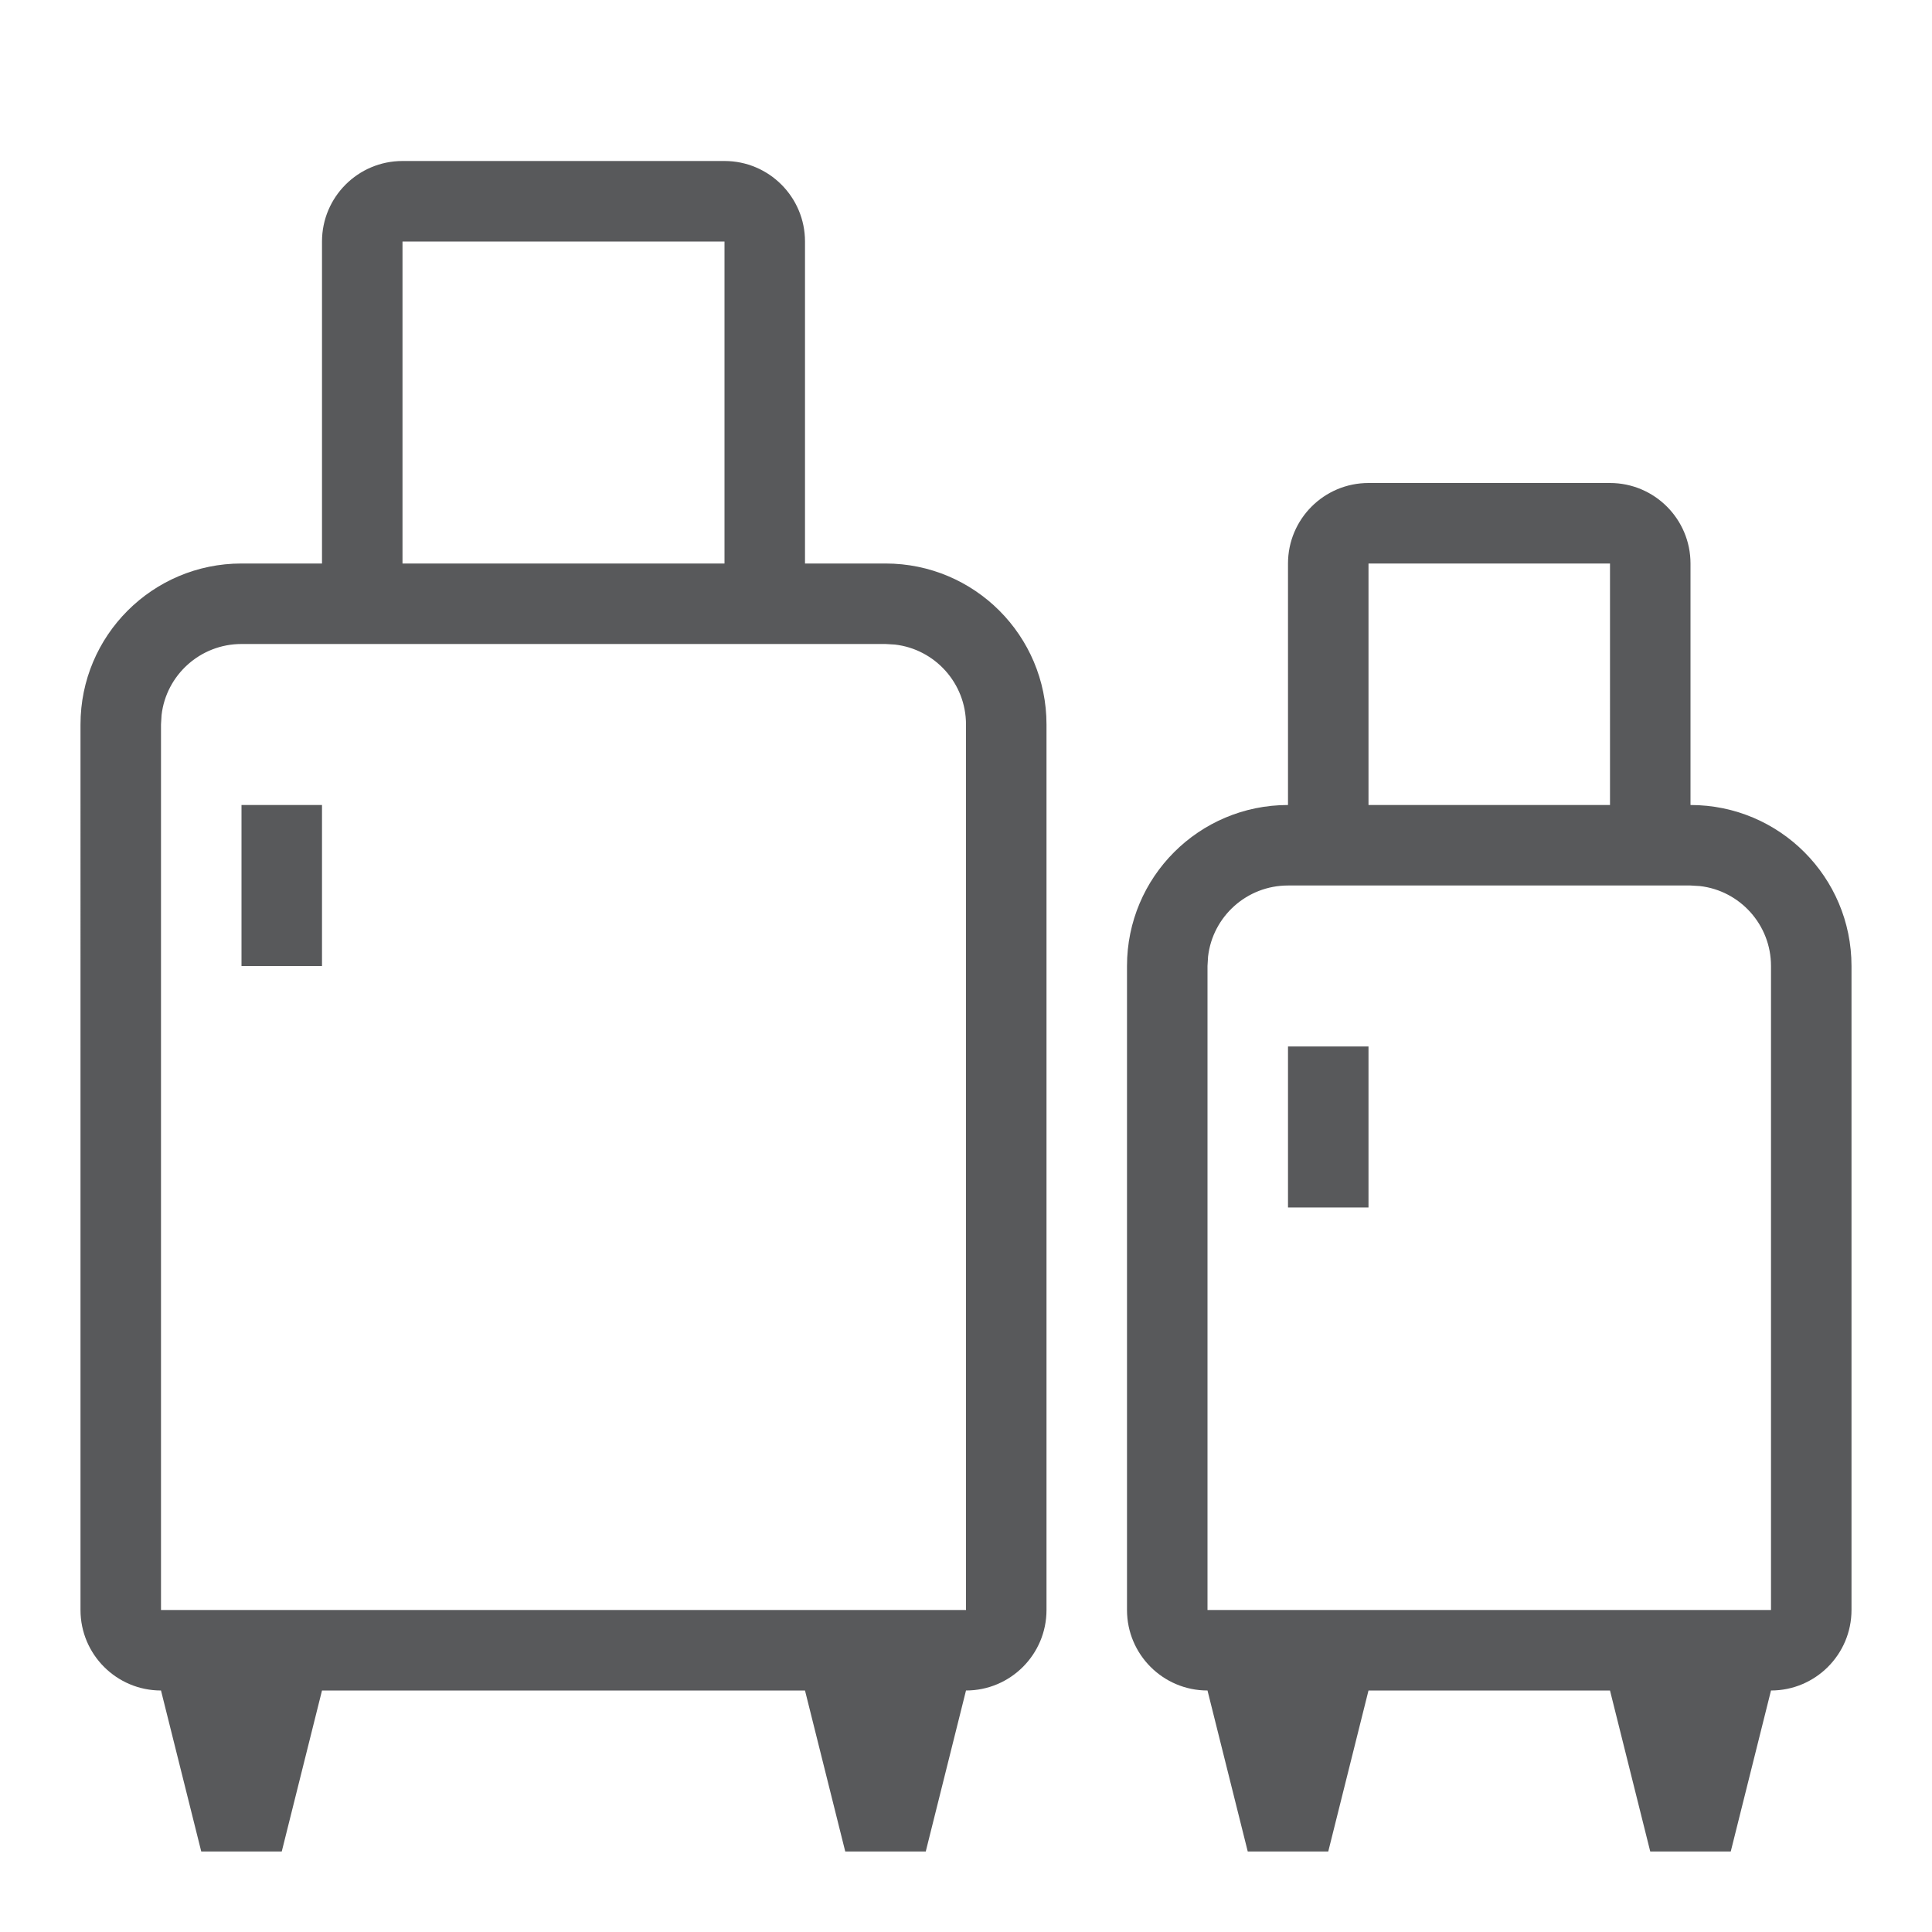
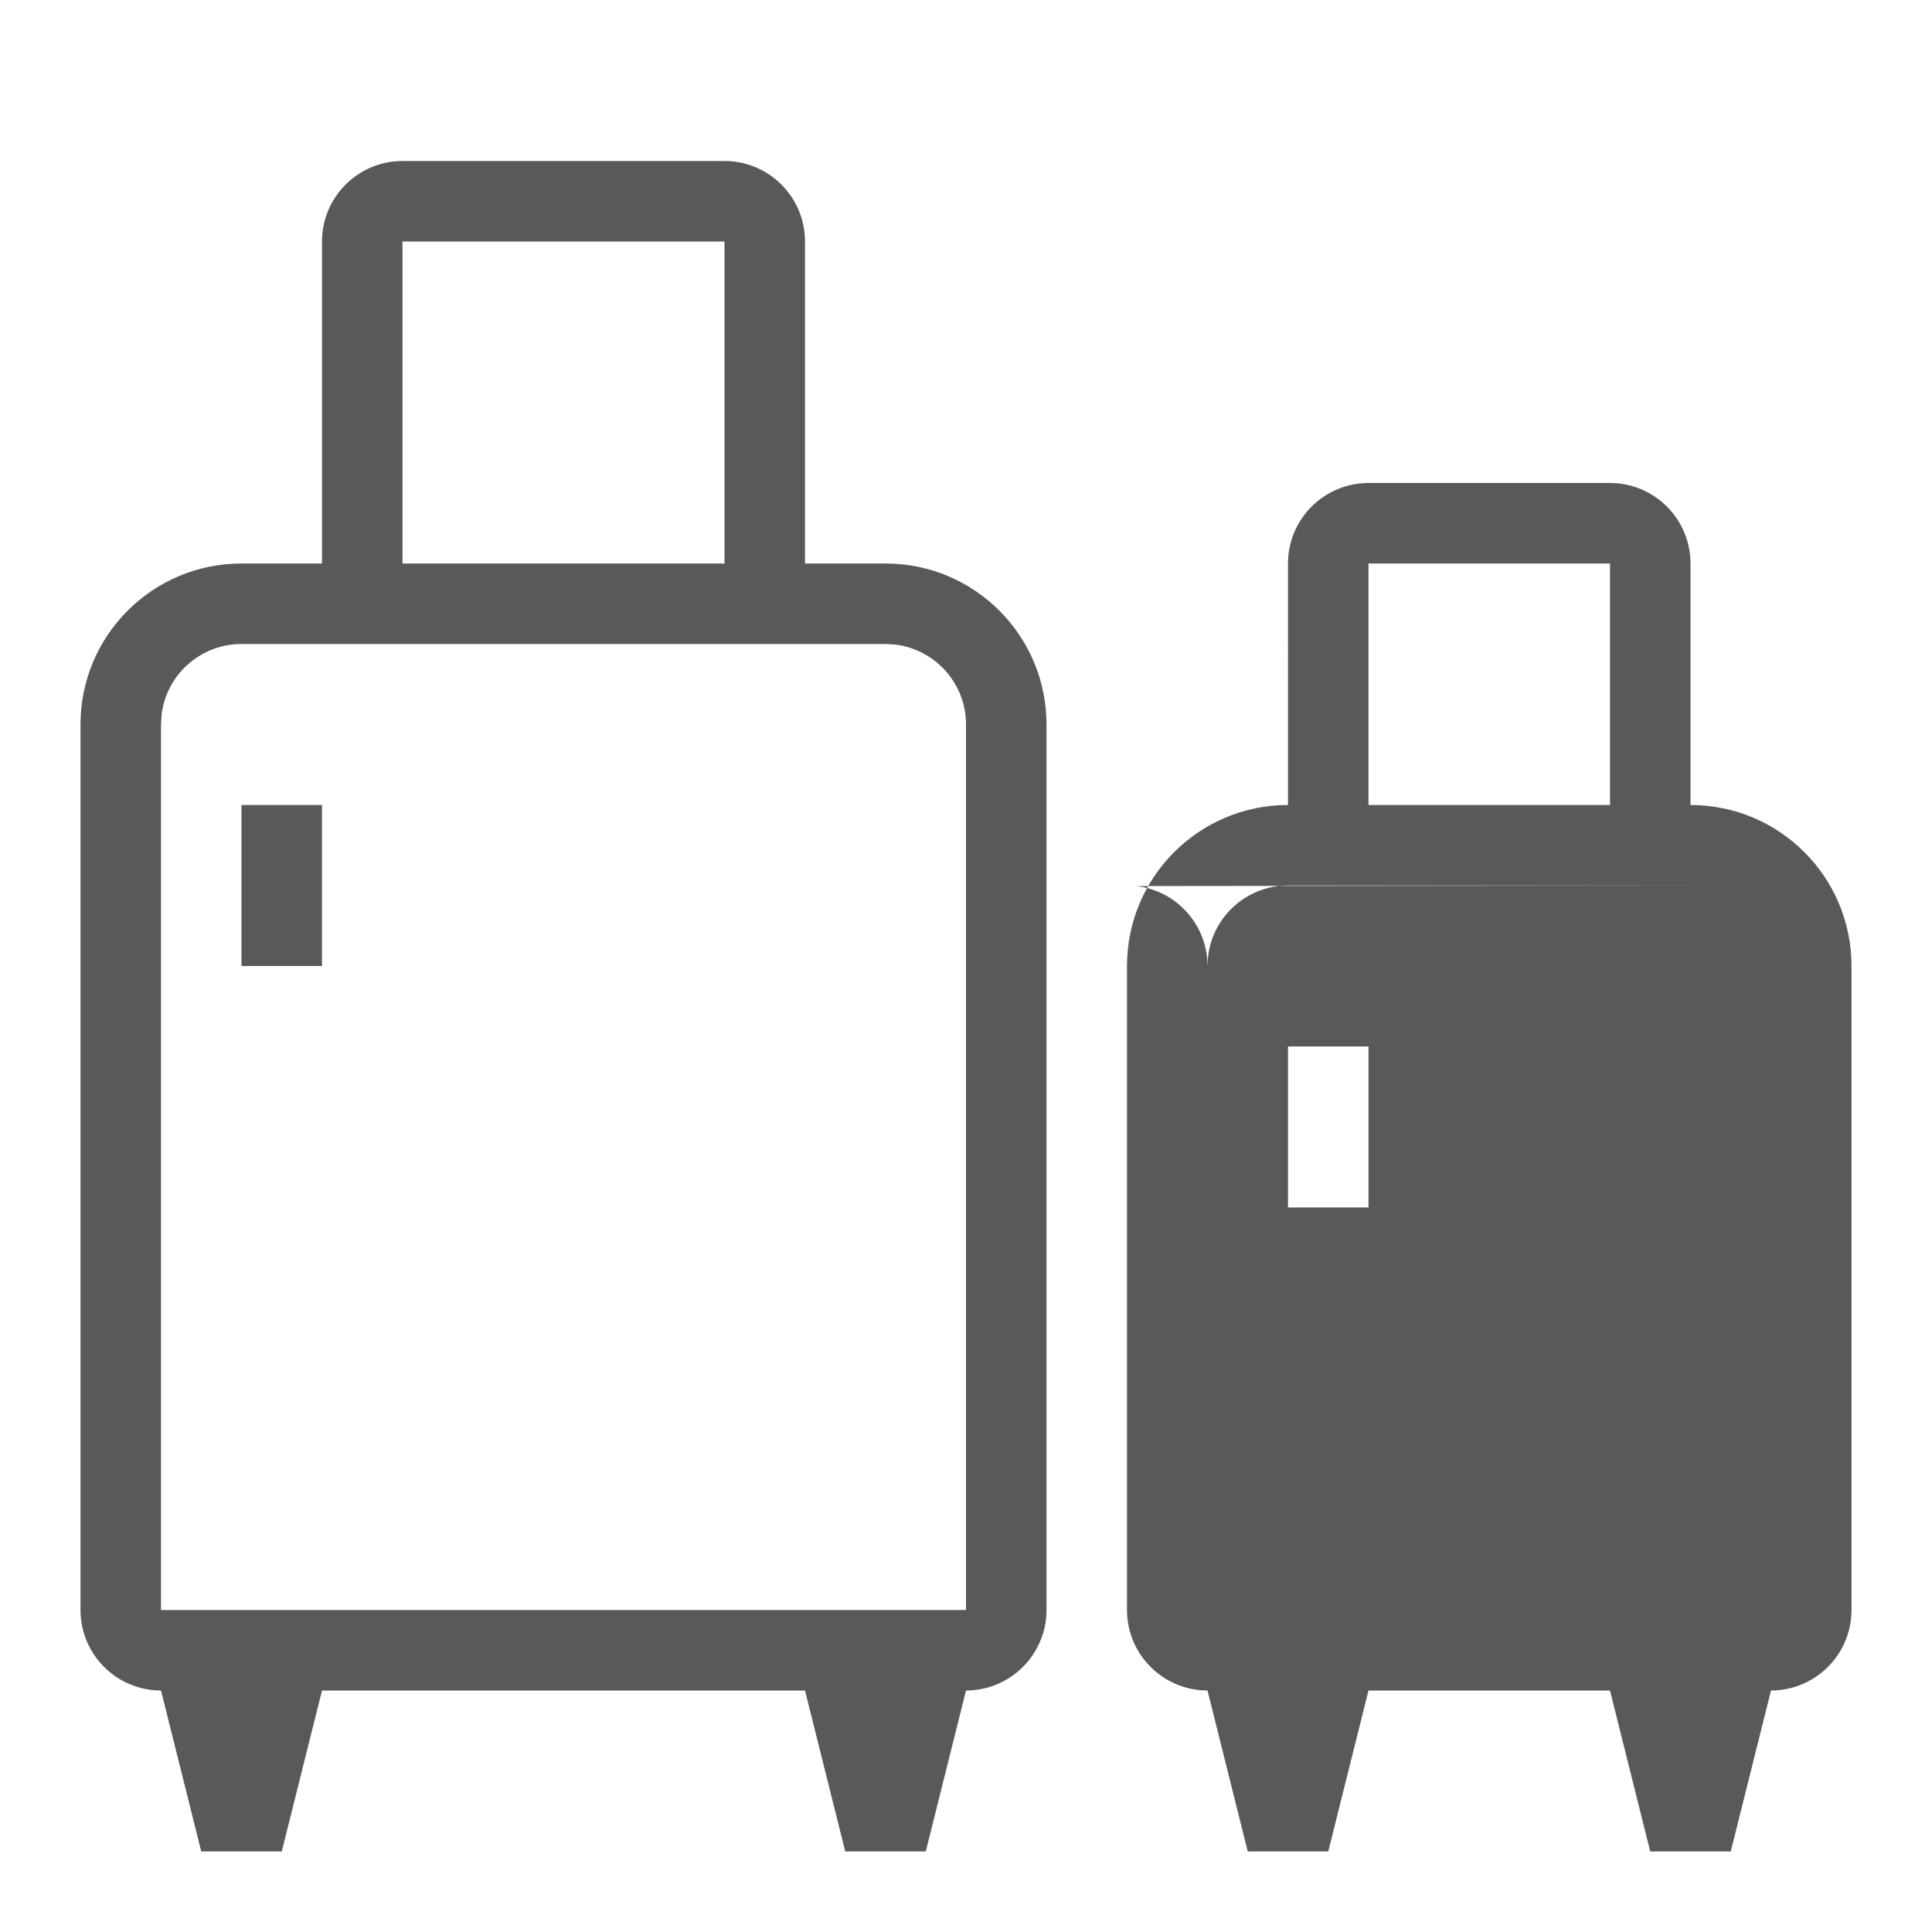
<svg xmlns="http://www.w3.org/2000/svg" width="24" height="24" viewBox="0 0 24 24">
  <g fill="none" fill-rule="evenodd">
    <g>
      <g>
        <g>
          <g>
-             <path d="M0 0H24V24H0z" transform="translate(-1042 -475) translate(711 307) translate(290 168) translate(41)" />
-             <path fill="#58595B" d="M9 2c.552 0 1 .448 1 1v4h1c1.105 0 2 .895 2 2v11c0 .552-.448 1-1 1l-.5 2h-1l-.5-2H4l-.5 2h-1L2 21c-.552 0-1-.448-1-1V9c0-1.105.895-2 2-2h1V3c0-.552.448-1 1-1h4zm11 4c.552 0 1 .448 1 1v3c1.105 0 2 .895 2 2v8c0 .552-.448 1-1 1l-.5 2h-1l-.5-2h-3l-.5 2h-1l-.5-2c-.552 0-1-.448-1-1v-8c0-1.105.895-2 2-2V7c0-.552.448-1 1-1h3zm-9 2H3c-.513 0-.936.386-.993.883L2 9v11h10V9c0-.513-.386-.936-.883-.993L11 8zm10 3h-5c-.513 0-.936.386-.993.883L15 12v8h7v-8c0-.513-.386-.936-.883-.993L21 11zm-4 2v2h-1v-2h1zM4 10v2H3v-2h1zm16-3h-3v3h3V7zM9 3H5v4h4V3z" transform="translate(-1042 -475) translate(711 307) translate(290 168) translate(41)" />
+             <path fill="#58595B" d="M9 2c.552 0 1 .448 1 1v4h1c1.105 0 2 .895 2 2v11c0 .552-.448 1-1 1l-.5 2h-1l-.5-2H4l-.5 2h-1L2 21c-.552 0-1-.448-1-1V9c0-1.105.895-2 2-2h1V3c0-.552.448-1 1-1h4zm11 4c.552 0 1 .448 1 1v3c1.105 0 2 .895 2 2v8c0 .552-.448 1-1 1l-.5 2h-1l-.5-2h-3l-.5 2h-1l-.5-2c-.552 0-1-.448-1-1v-8c0-1.105.895-2 2-2V7c0-.552.448-1 1-1h3zm-9 2H3c-.513 0-.936.386-.993.883L2 9v11h10V9c0-.513-.386-.936-.883-.993L11 8zm10 3h-5c-.513 0-.936.386-.993.883L15 12v8v-8c0-.513-.386-.936-.883-.993L21 11zm-4 2v2h-1v-2h1zM4 10v2H3v-2h1zm16-3h-3v3h3V7zM9 3H5v4h4V3z" transform="translate(-1042 -475) translate(711 307) translate(290 168) translate(41)" />
          </g>
        </g>
      </g>
    </g>
  </g>
</svg>